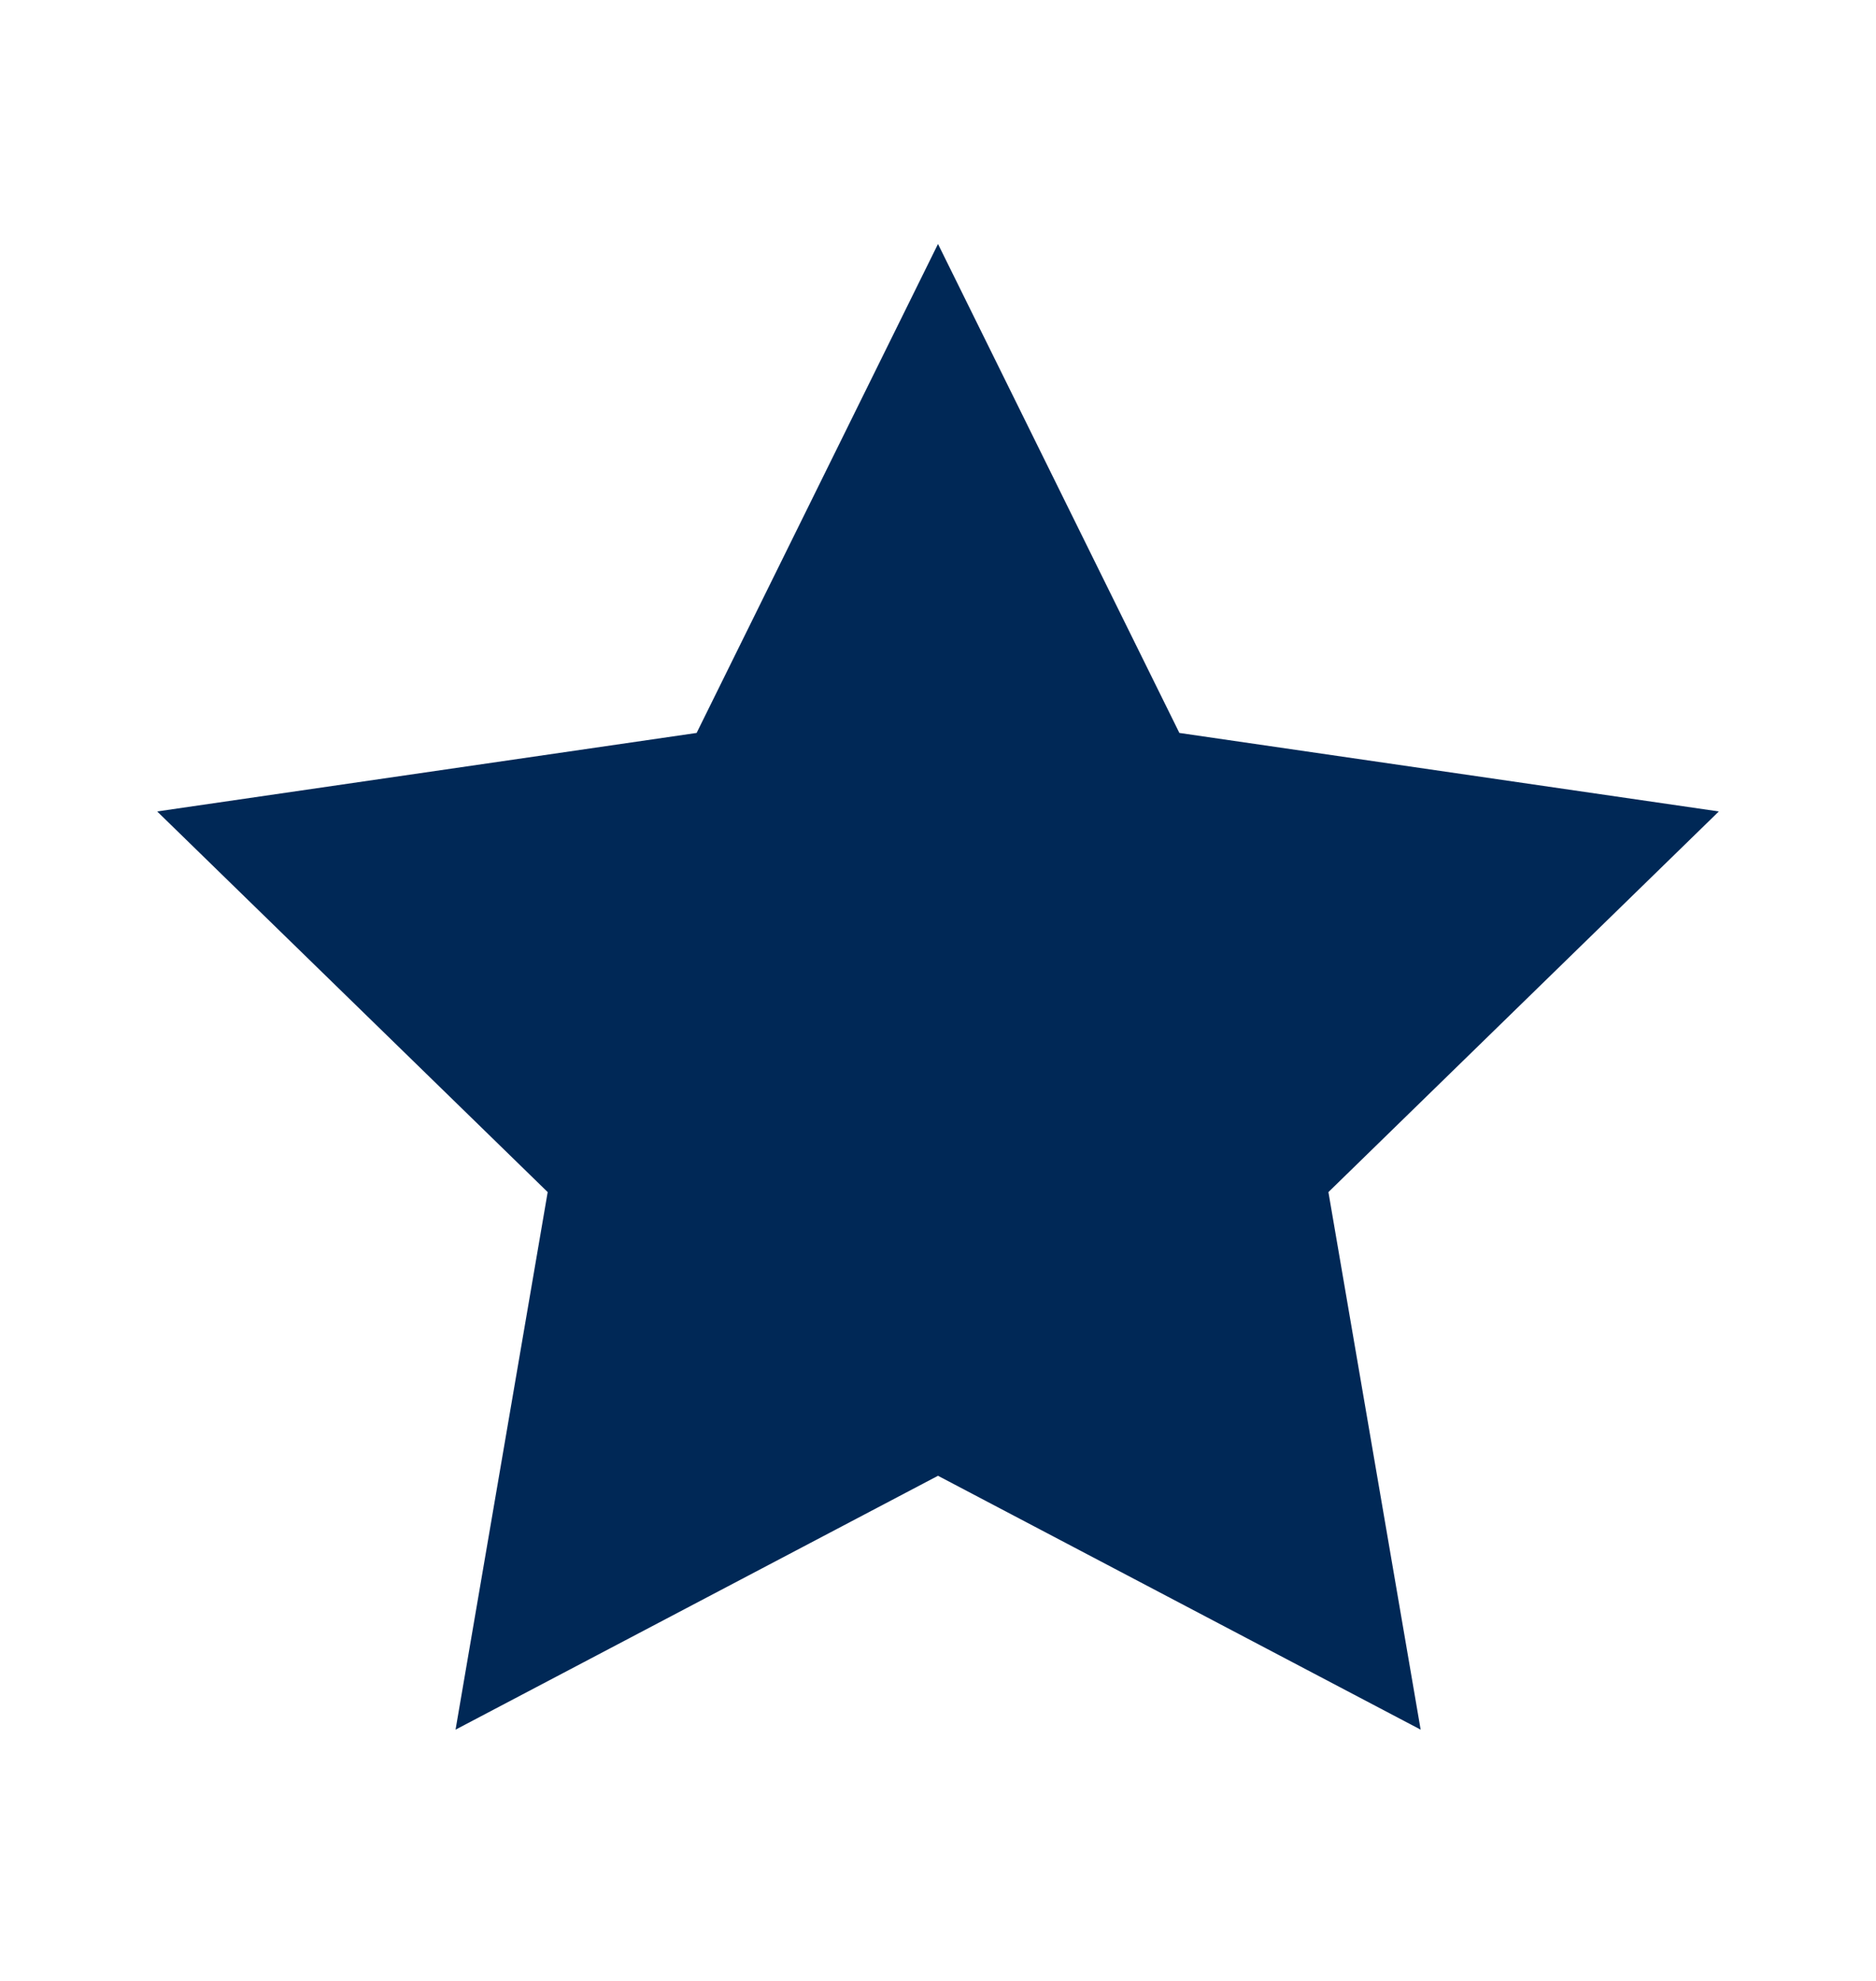
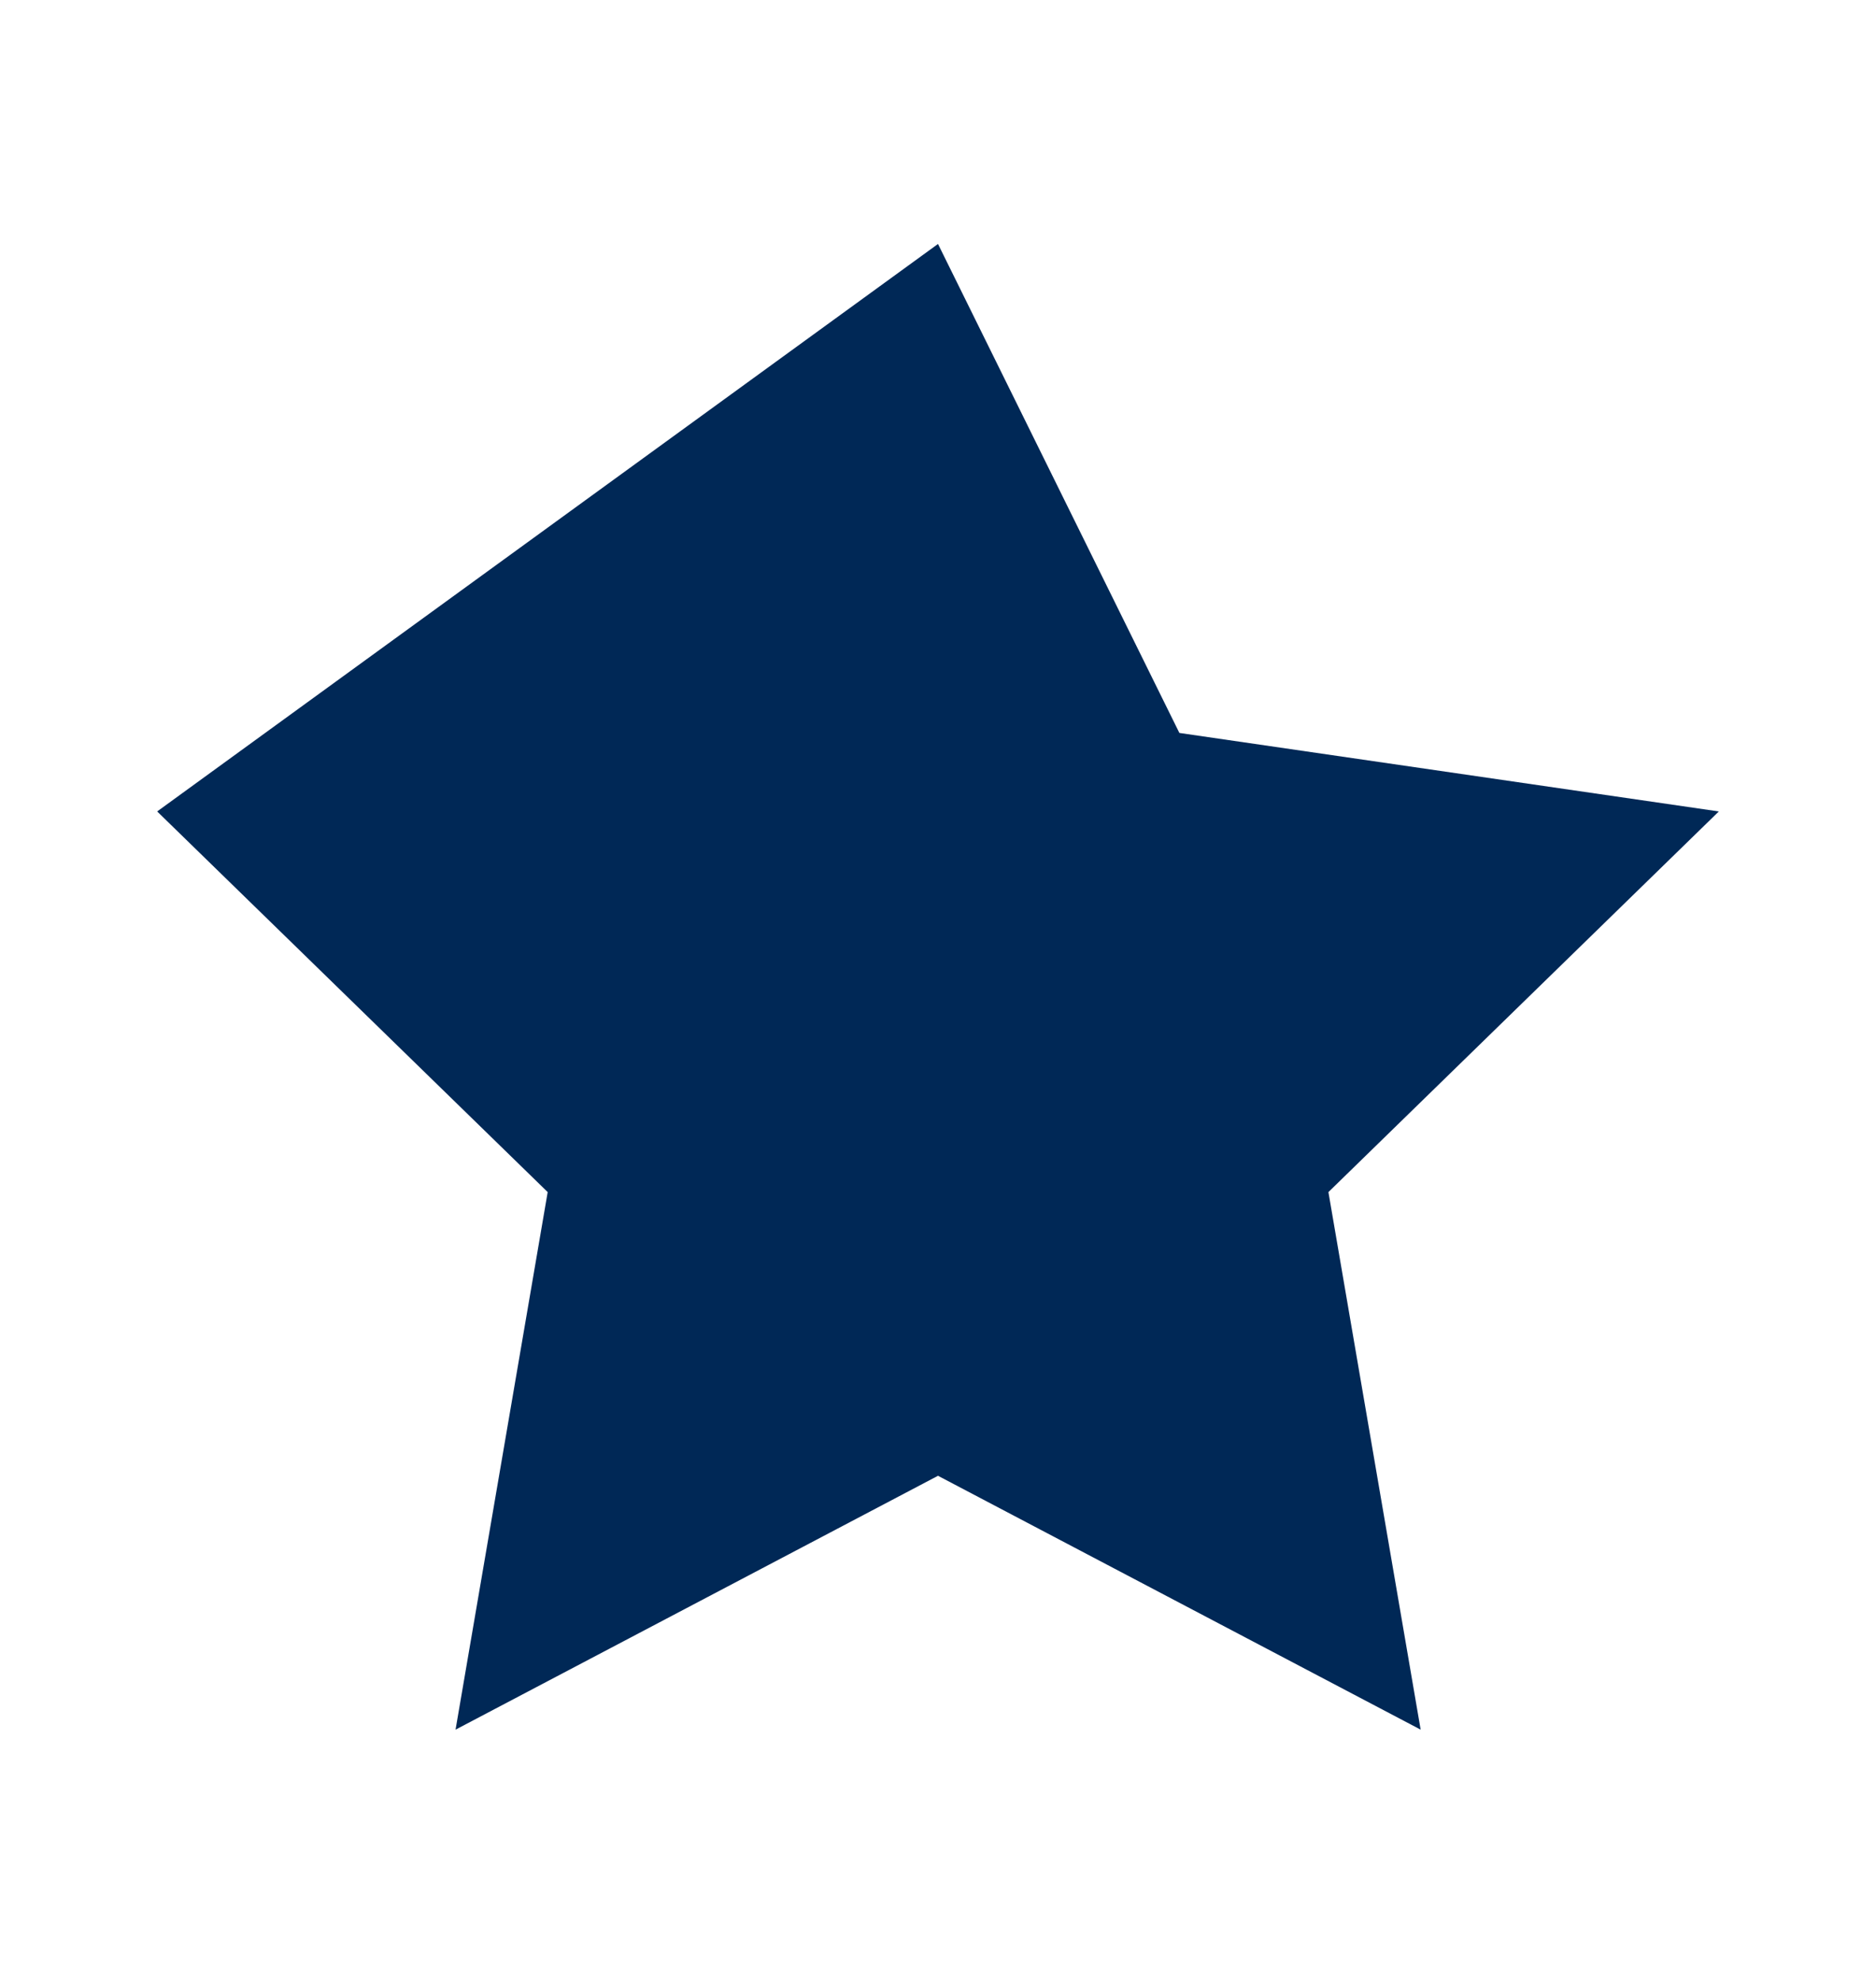
<svg xmlns="http://www.w3.org/2000/svg" width="18" height="19" viewBox="0 0 18 19" fill="none">
  <g id="icon/star">
-     <path id="Vector" d="M9 14.155L4.371 16.59L5.255 11.434L1.508 7.783L6.684 7.03L9 2.34L11.316 7.03L16.492 7.783L12.746 11.434L13.631 16.59L9 14.155Z" fill="#002856" />
+     <path id="Vector" d="M9 14.155L4.371 16.59L5.255 11.434L1.508 7.783L9 2.34L11.316 7.03L16.492 7.783L12.746 11.434L13.631 16.59L9 14.155Z" fill="#002856" />
  </g>
</svg>